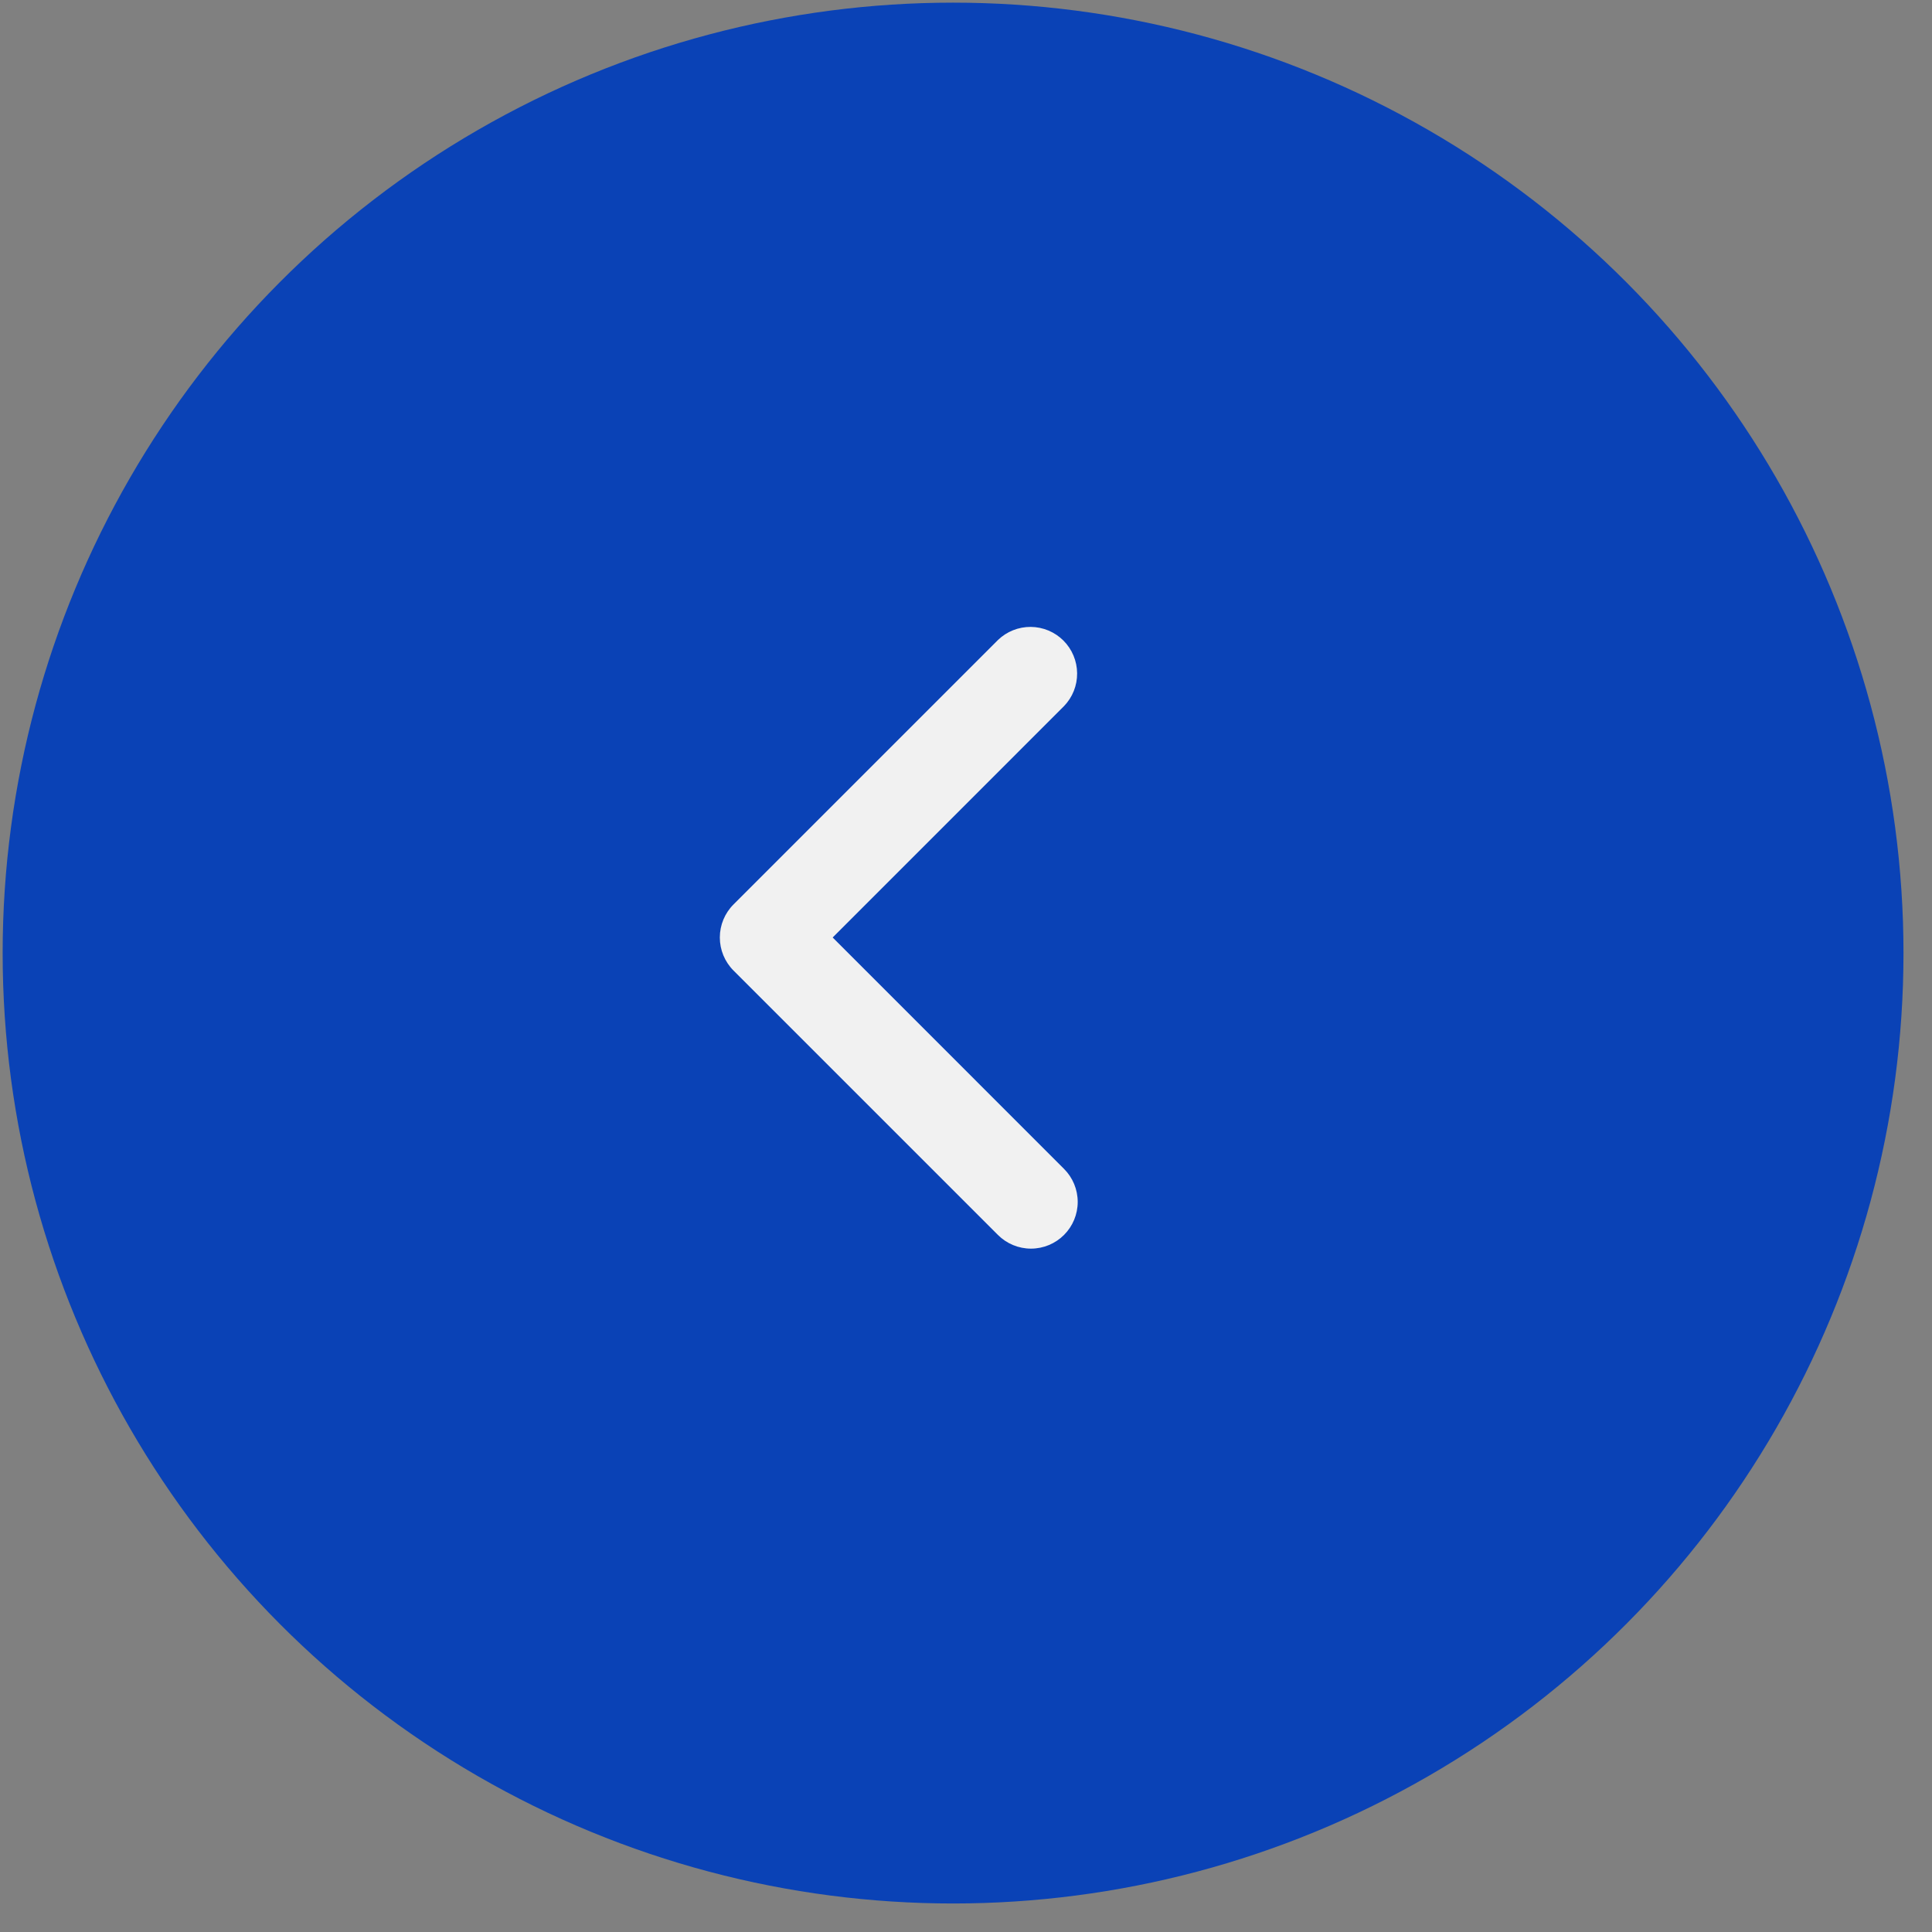
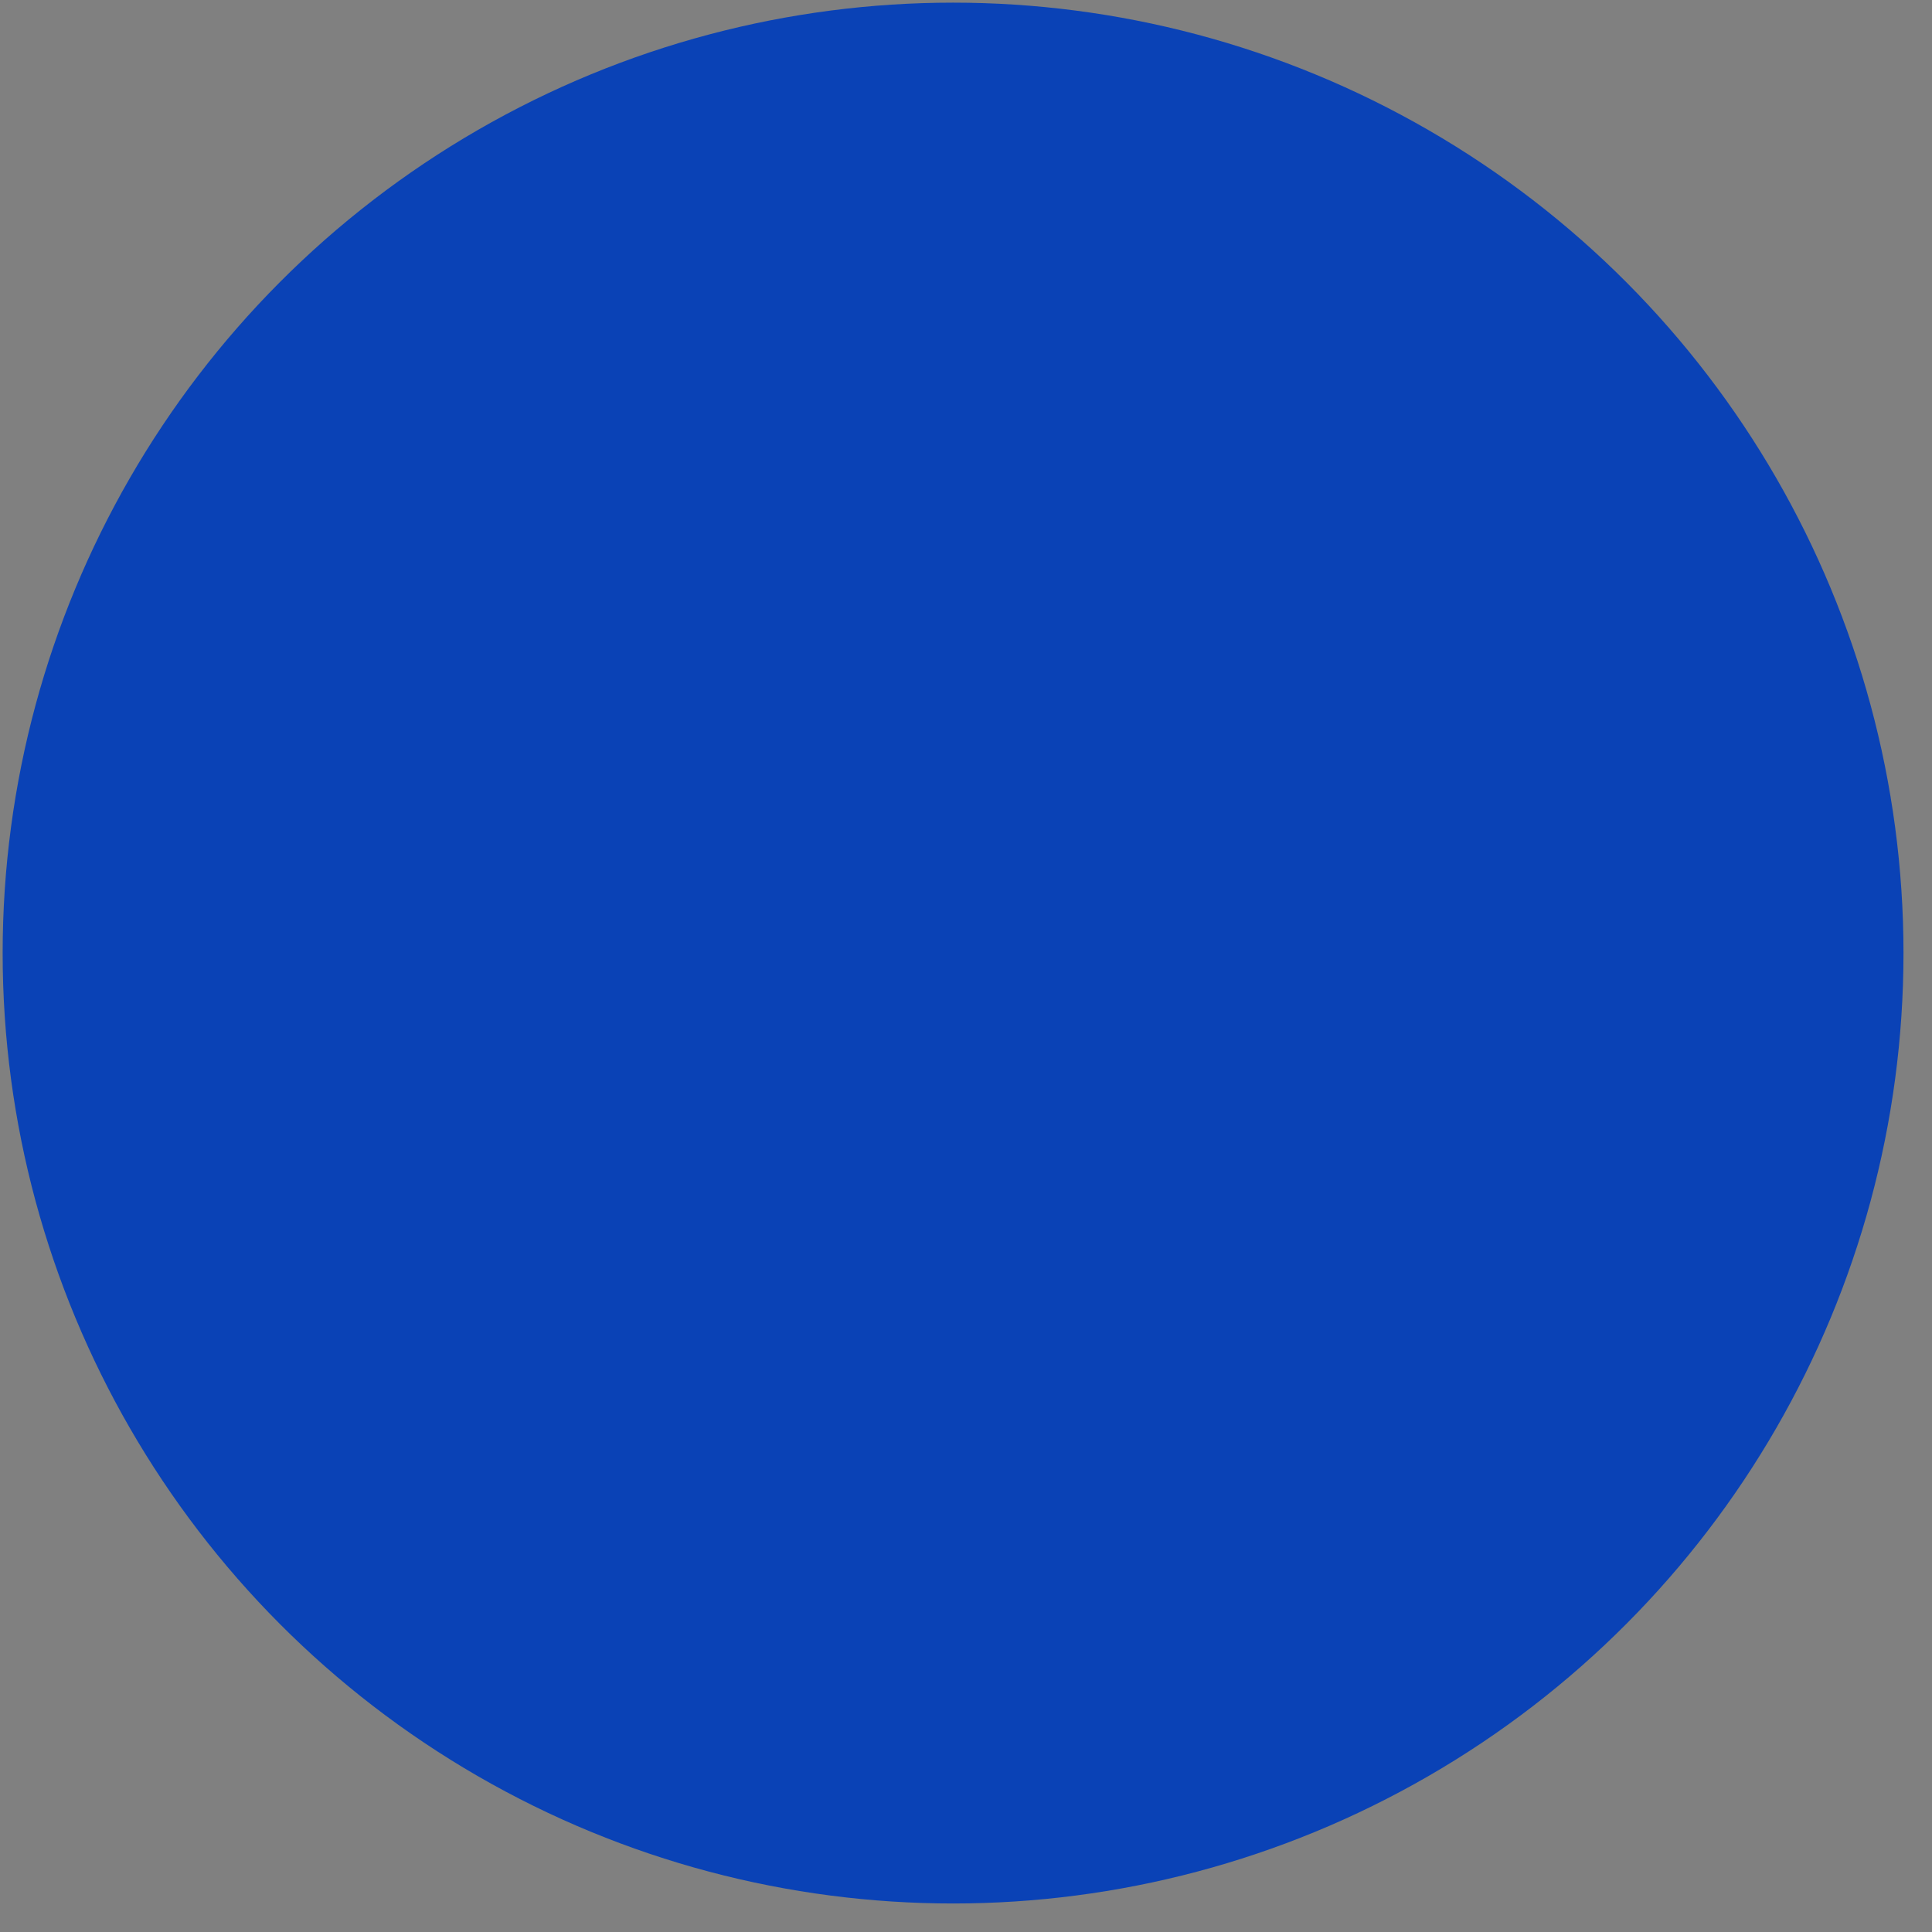
<svg xmlns="http://www.w3.org/2000/svg" width="62" height="62" viewBox="0 0 62 62" fill="none">
  <rect x="0" y="0" width="62" height="62" fill="#808080" stroke="none" />
  <circle cx="30.585" cy="30.585" r="30.5" transform="rotate(-180 30.585 30.585)" fill="#0A42B6" />
-   <path d="M34.145 39.631C34.427 39.35 34.585 38.968 34.585 38.571C34.585 38.173 34.427 37.791 34.145 37.51L26.721 30.085L34.145 22.66C34.419 22.377 34.57 21.998 34.566 21.605C34.563 21.212 34.405 20.835 34.127 20.557C33.849 20.279 33.473 20.122 33.08 20.118C32.686 20.115 32.307 20.266 32.025 20.539L23.539 29.025C23.258 29.306 23.1 29.687 23.1 30.085C23.1 30.483 23.258 30.864 23.539 31.146L32.025 39.631C32.306 39.912 32.687 40.07 33.085 40.07C33.483 40.07 33.864 39.912 34.145 39.631Z" fill="#F1F1F1" />
</svg>